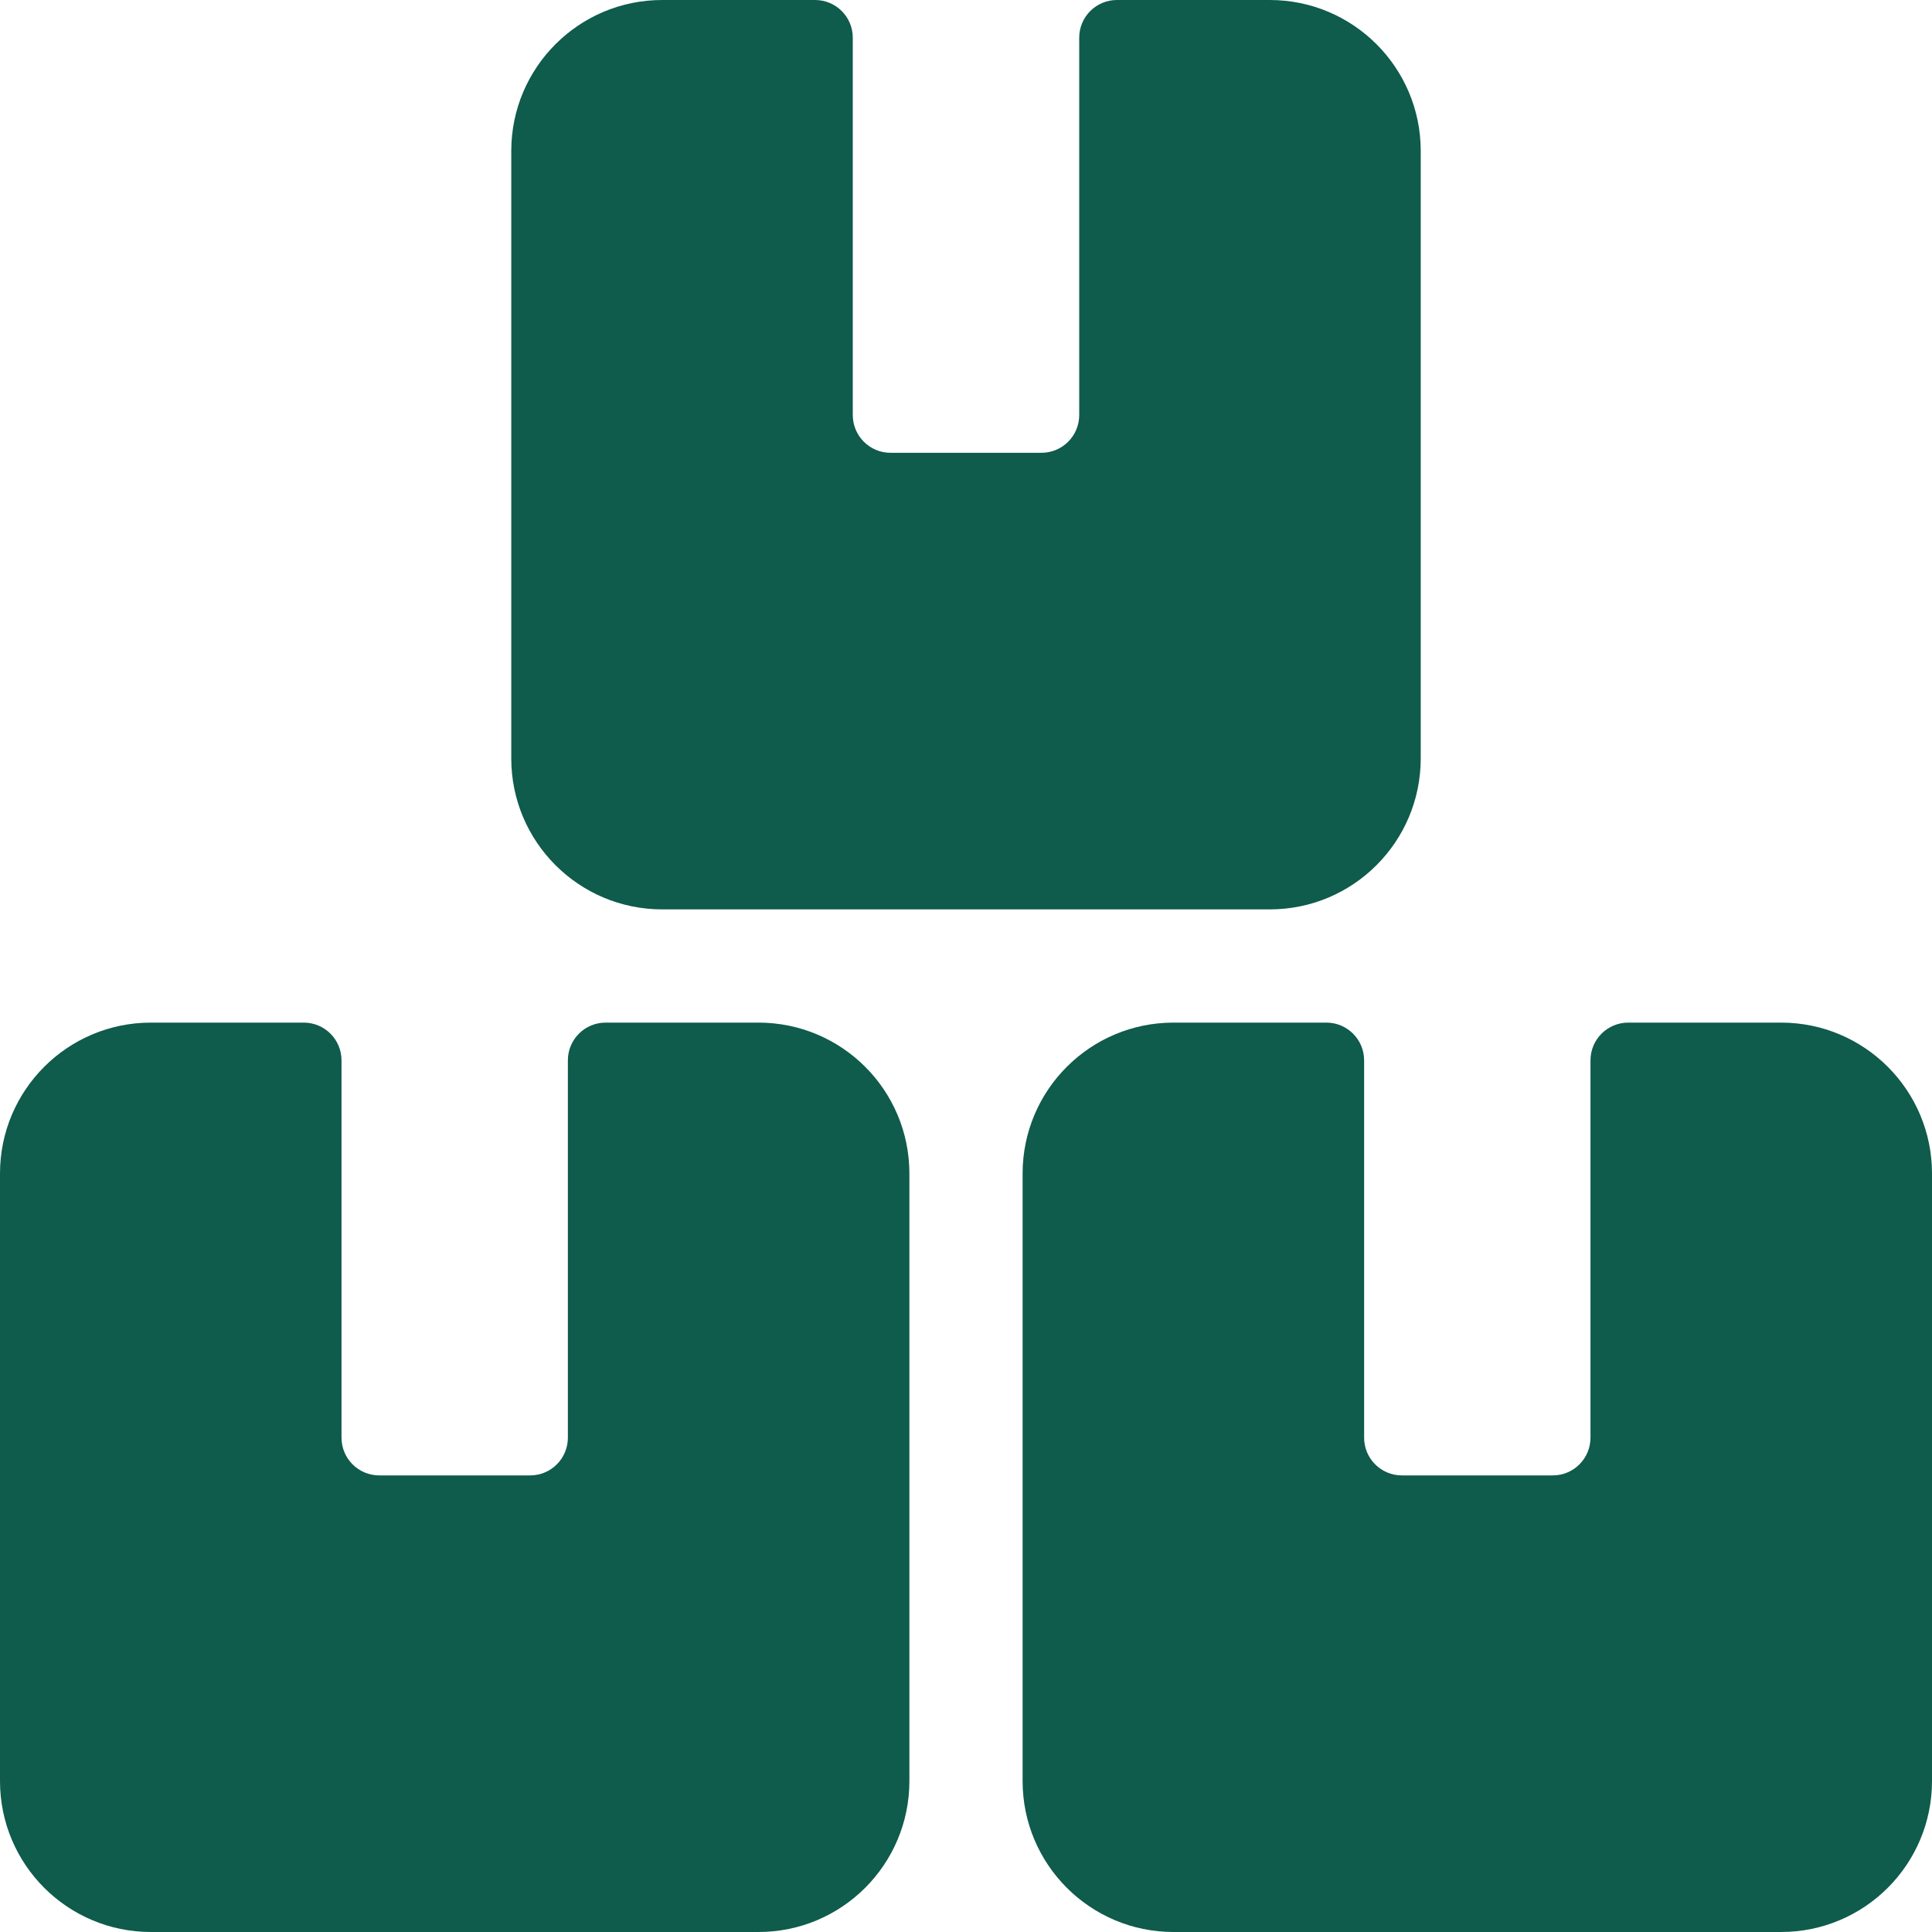
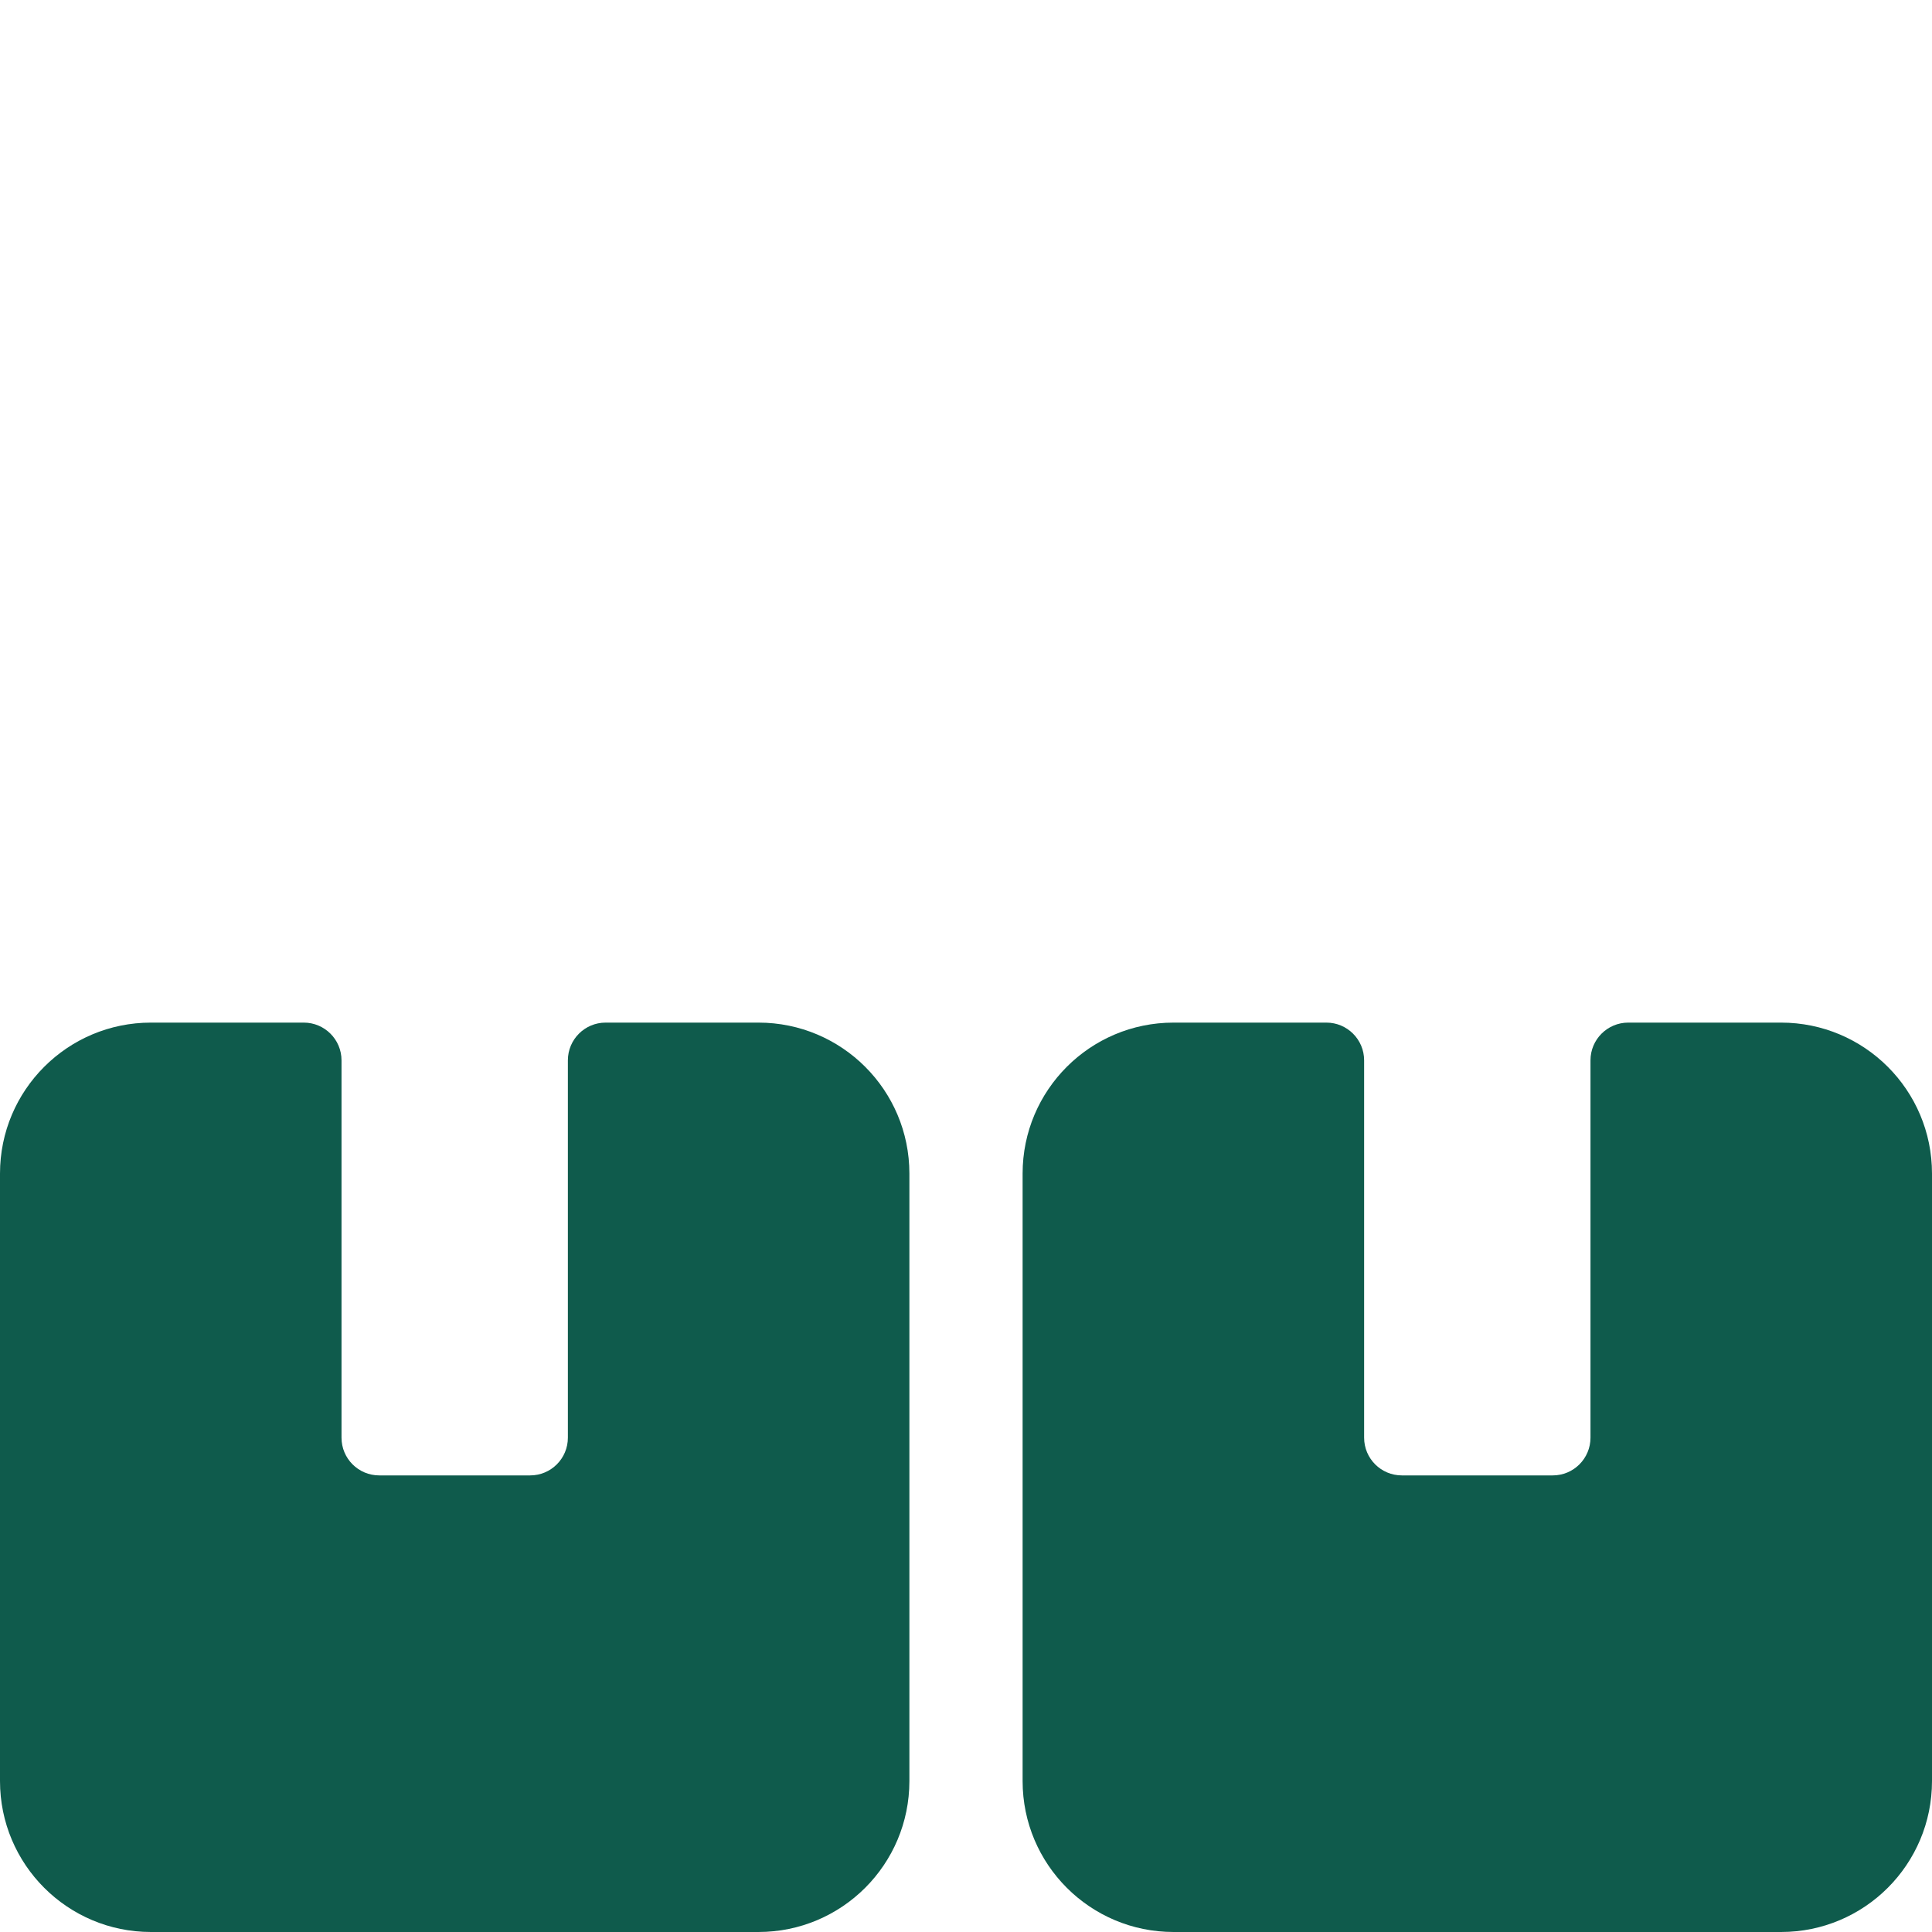
<svg xmlns="http://www.w3.org/2000/svg" width="30" height="30" viewBox="0 0 30 30" fill="none">
  <g clip-path="url(#clip0_115_553)">
-     <path d="M19.717 0H17.344C17.02 0 16.758 0.262 16.758 0.586V6.445C16.758 6.769 16.495 7.031 16.172 7.031H13.828C13.505 7.031 13.242 6.769 13.242 6.445V0.586C13.242 0.262 12.98 0 12.656 0H10.283C8.989 0 7.939 1.049 7.939 2.344V11.777C7.939 13.072 8.989 14.121 10.283 14.121H19.717C21.011 14.121 22.061 13.072 22.061 11.777V2.344C22.061 1.049 21.011 0 19.717 0Z" fill="#0F5B4C" />
    <path d="M11.777 15.879H9.404C9.081 15.879 8.818 16.141 8.818 16.465V22.324C8.818 22.648 8.556 22.91 8.232 22.91H5.889C5.565 22.91 5.303 22.648 5.303 22.324V16.465C5.303 16.141 5.04 15.879 4.717 15.879H2.344C1.049 15.879 0 16.928 0 18.223V27.656C0 28.951 1.049 30 2.344 30H11.777C13.072 30 14.121 28.951 14.121 27.656V18.223C14.121 16.928 13.072 15.879 11.777 15.879Z" fill="#0F5B4C" />
    <path d="M27.656 15.879H25.283C24.96 15.879 24.697 16.141 24.697 16.465V22.324C24.697 22.648 24.435 22.91 24.111 22.91H21.768C21.444 22.91 21.182 22.648 21.182 22.324V16.465C21.182 16.141 20.919 15.879 20.596 15.879H18.223C16.928 15.879 15.879 16.928 15.879 18.223V27.656C15.879 28.951 16.928 30 18.223 30H27.656C28.951 30 30 28.951 30 27.656V18.223C30 16.928 28.951 15.879 27.656 15.879Z" fill="#0F5B4C" />
  </g>
  <defs>
    <clipPath id="clip0_115_553">
      <rect width="30" height="30" fill="white" />
    </clipPath>
  </defs>
</svg>